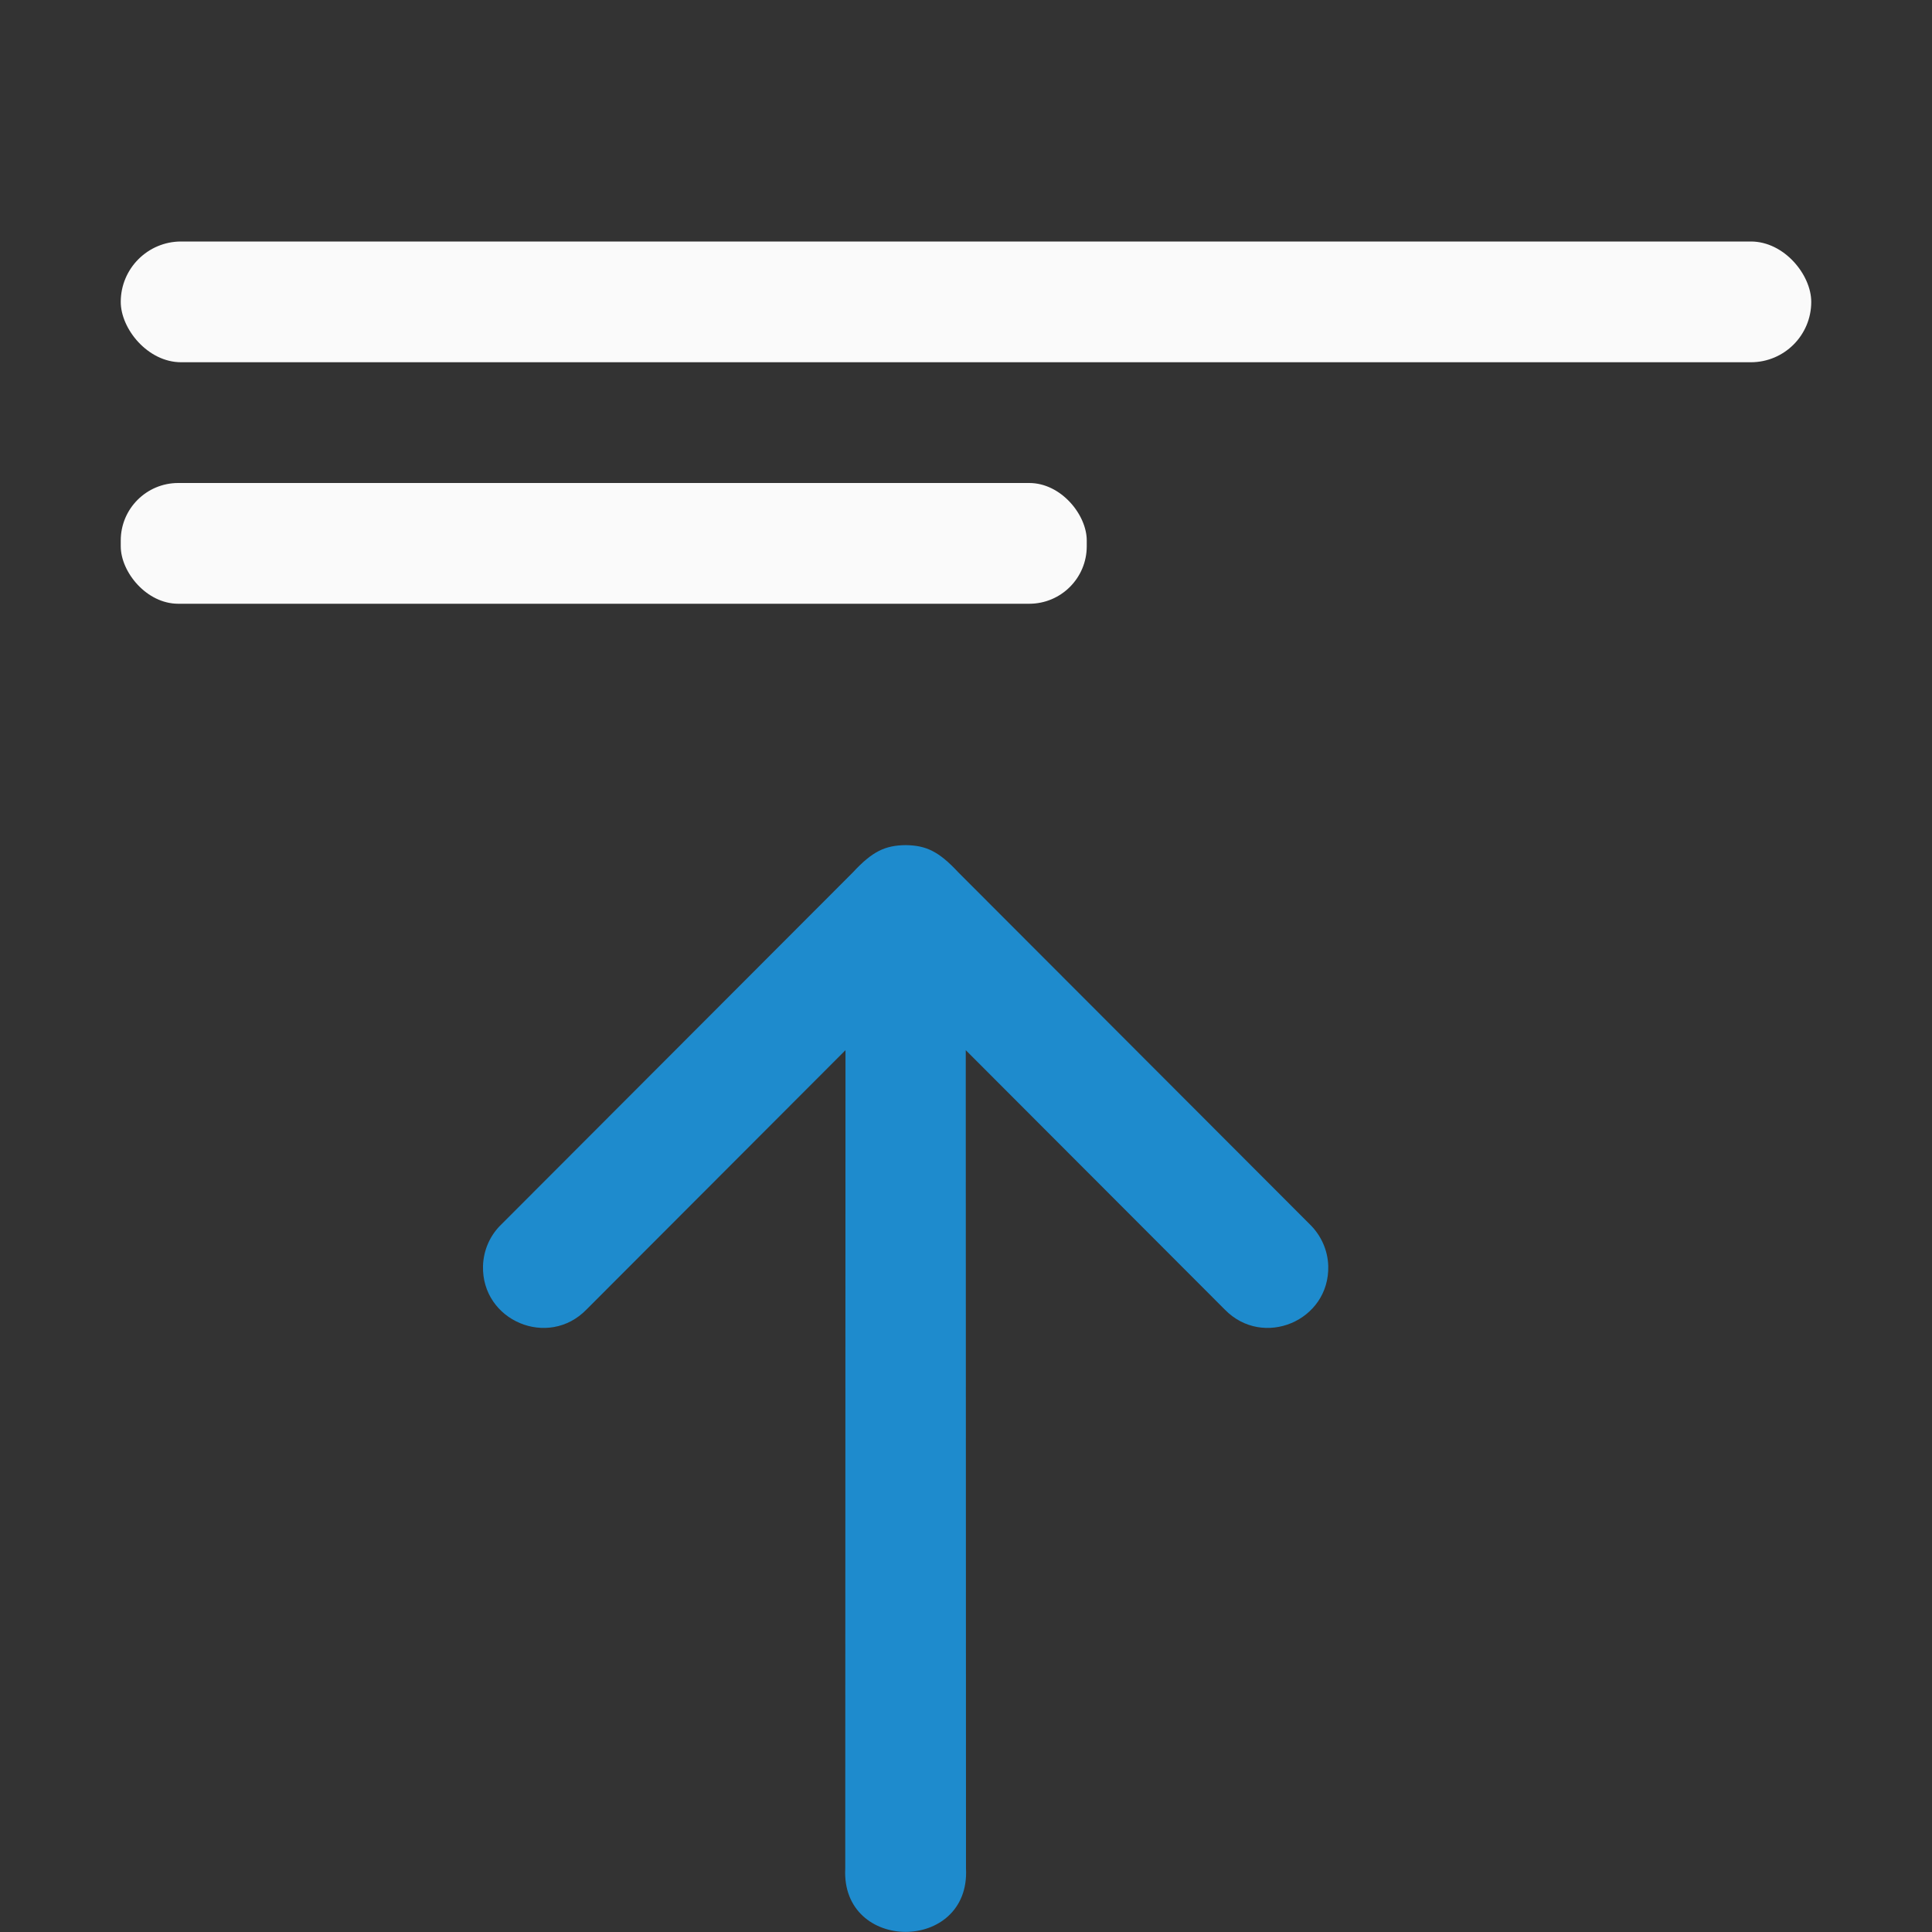
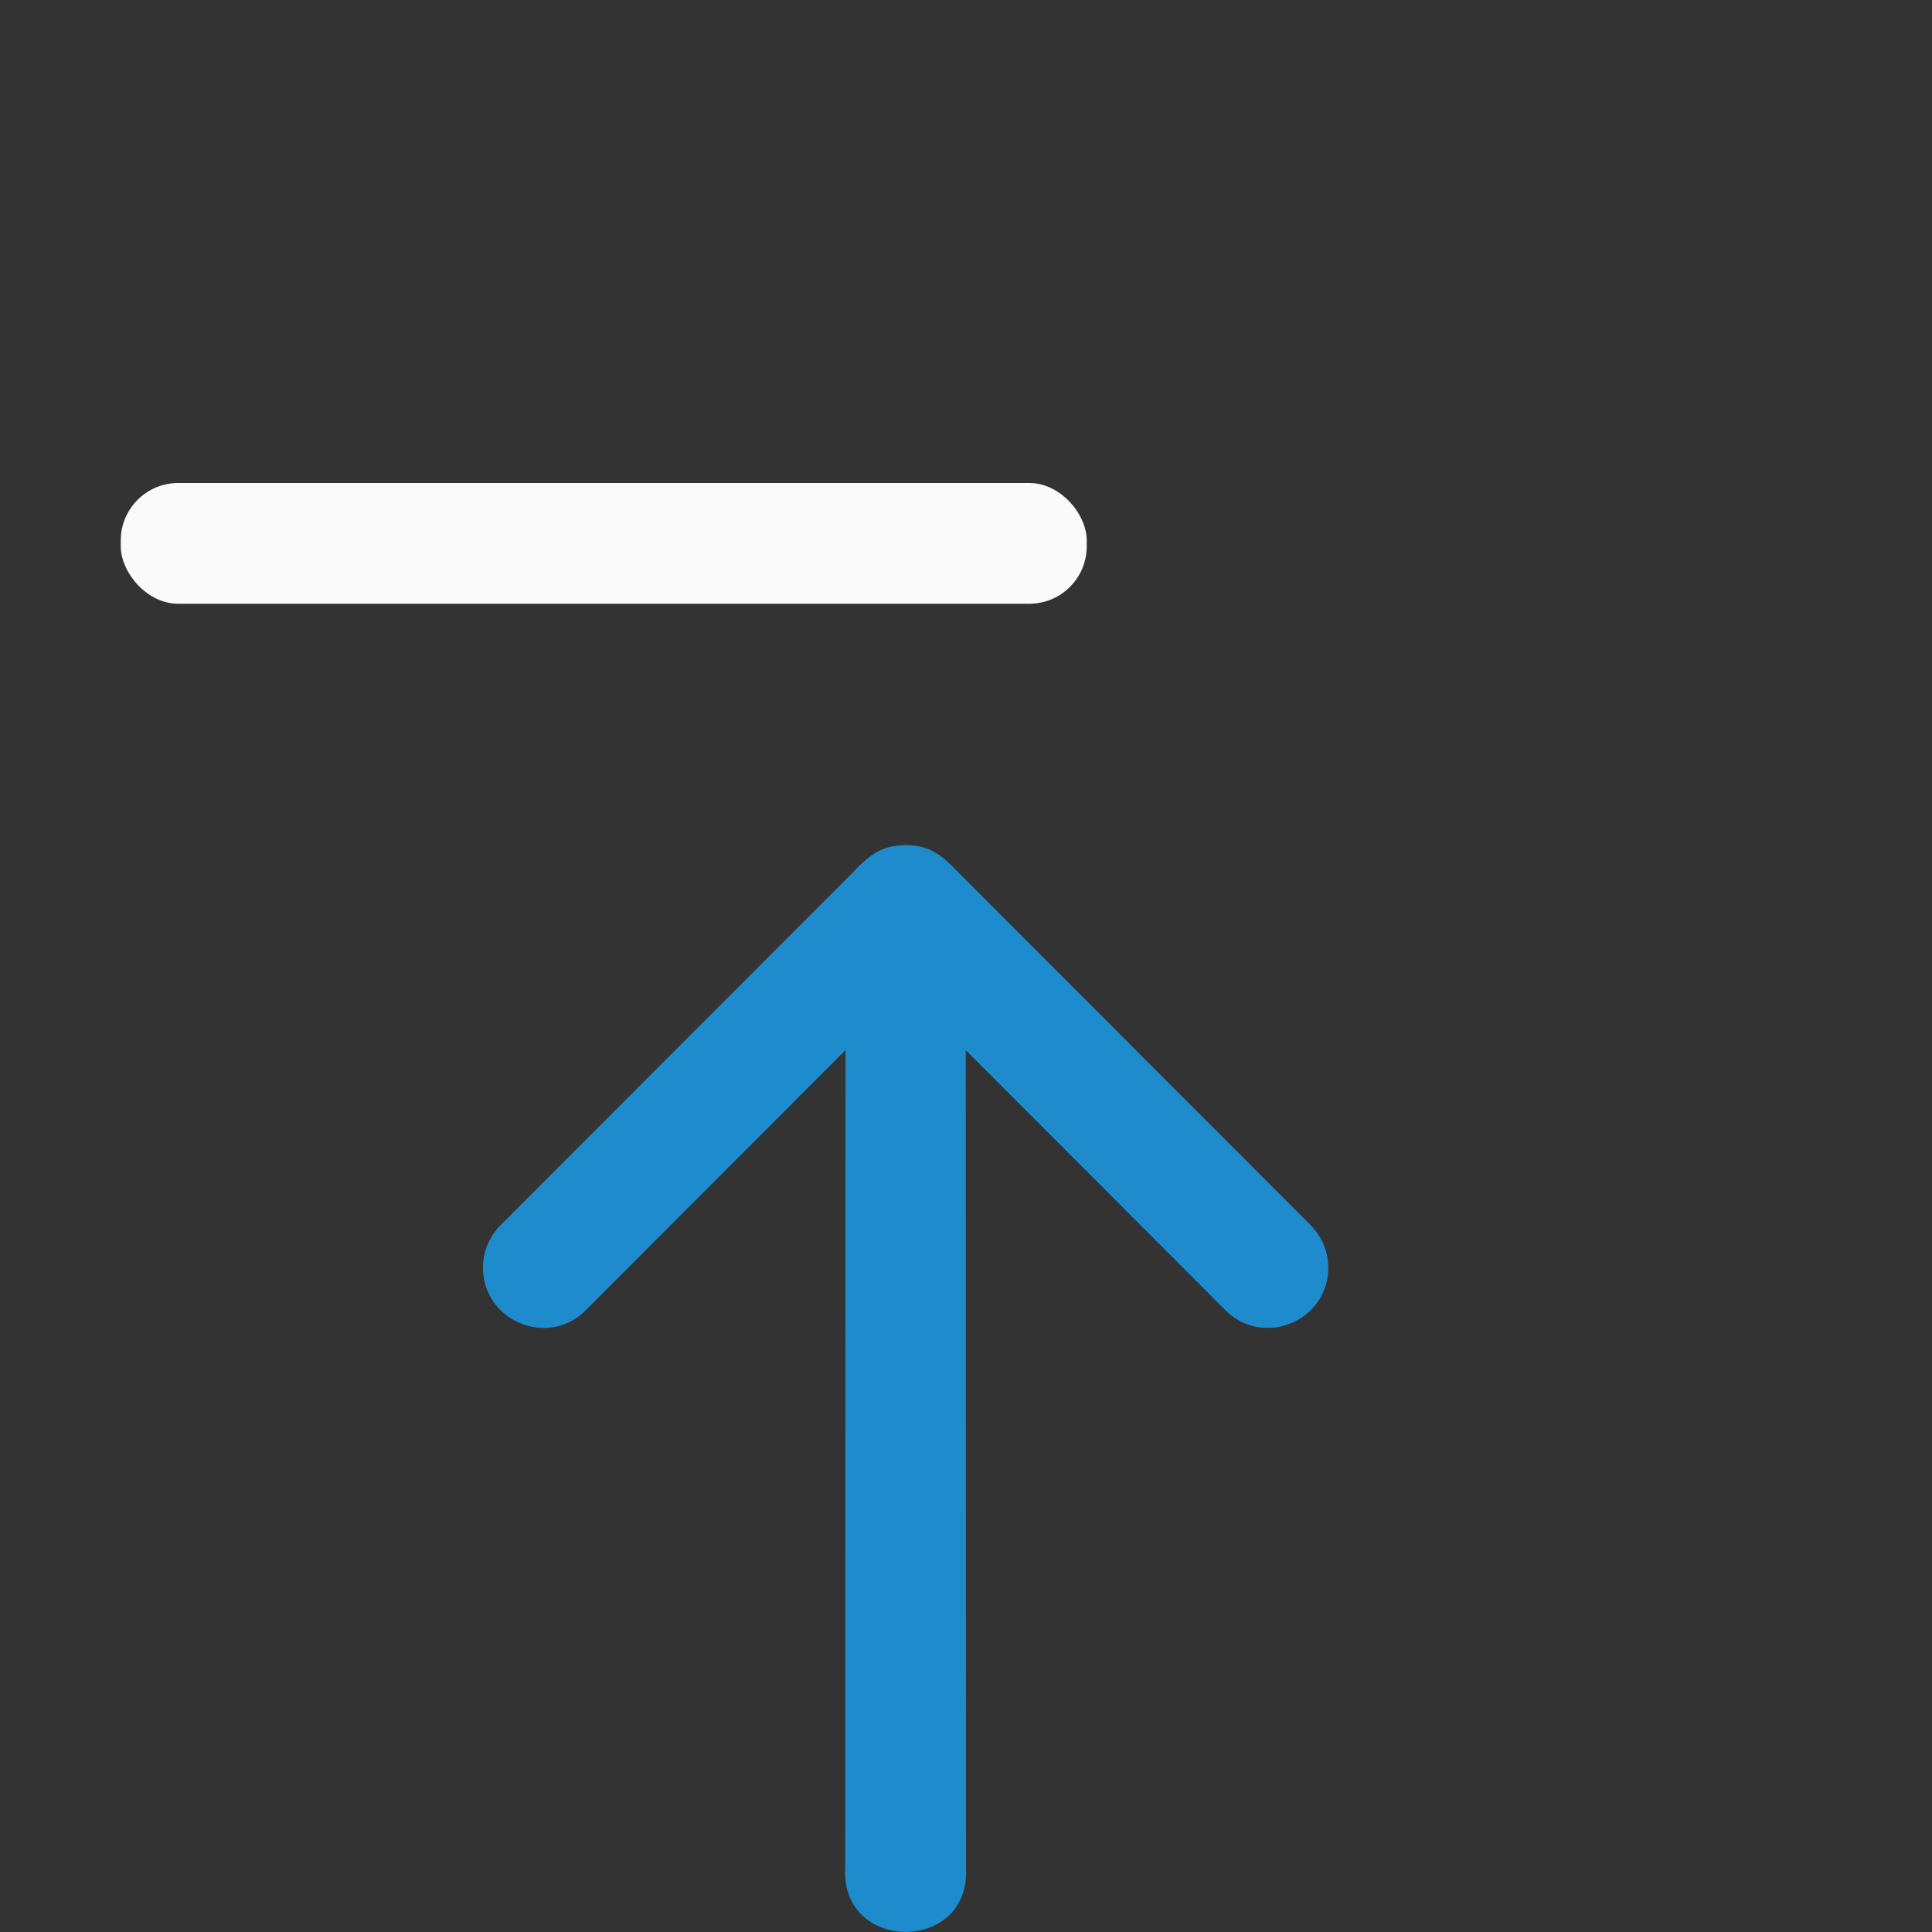
<svg xmlns="http://www.w3.org/2000/svg" viewBox="0 0 16 16">
  <rect x="0" y="0" width="16" height="16" fill="#333333" stroke="none" />
  <g fill="#fafafa">
-     <rect height="1" ry=".5" width="14" x="1" y="2" />
    <rect height="1" ry=".476" width="8" x="1" y="4" />
  </g>
  <path d="m4 10.484c-.012.454.54.687.857.361l2.145-2.148-.002 6.777c-.018.35.242.525.5.525s.518-.175.5-.525l-.002-6.777 2.145 2.148c.317.326.869.093.857-.361-.004-.13-.059-.253-.152-.344l-2.912-2.916c-.161-.173-.266-.223-.436-.225-.169.002-.275.051-.436.225l-2.912 2.916c-.094.09-.148.214-.152.344z" fill="#1e8bcd" fill-rule="evenodd" />
</svg>